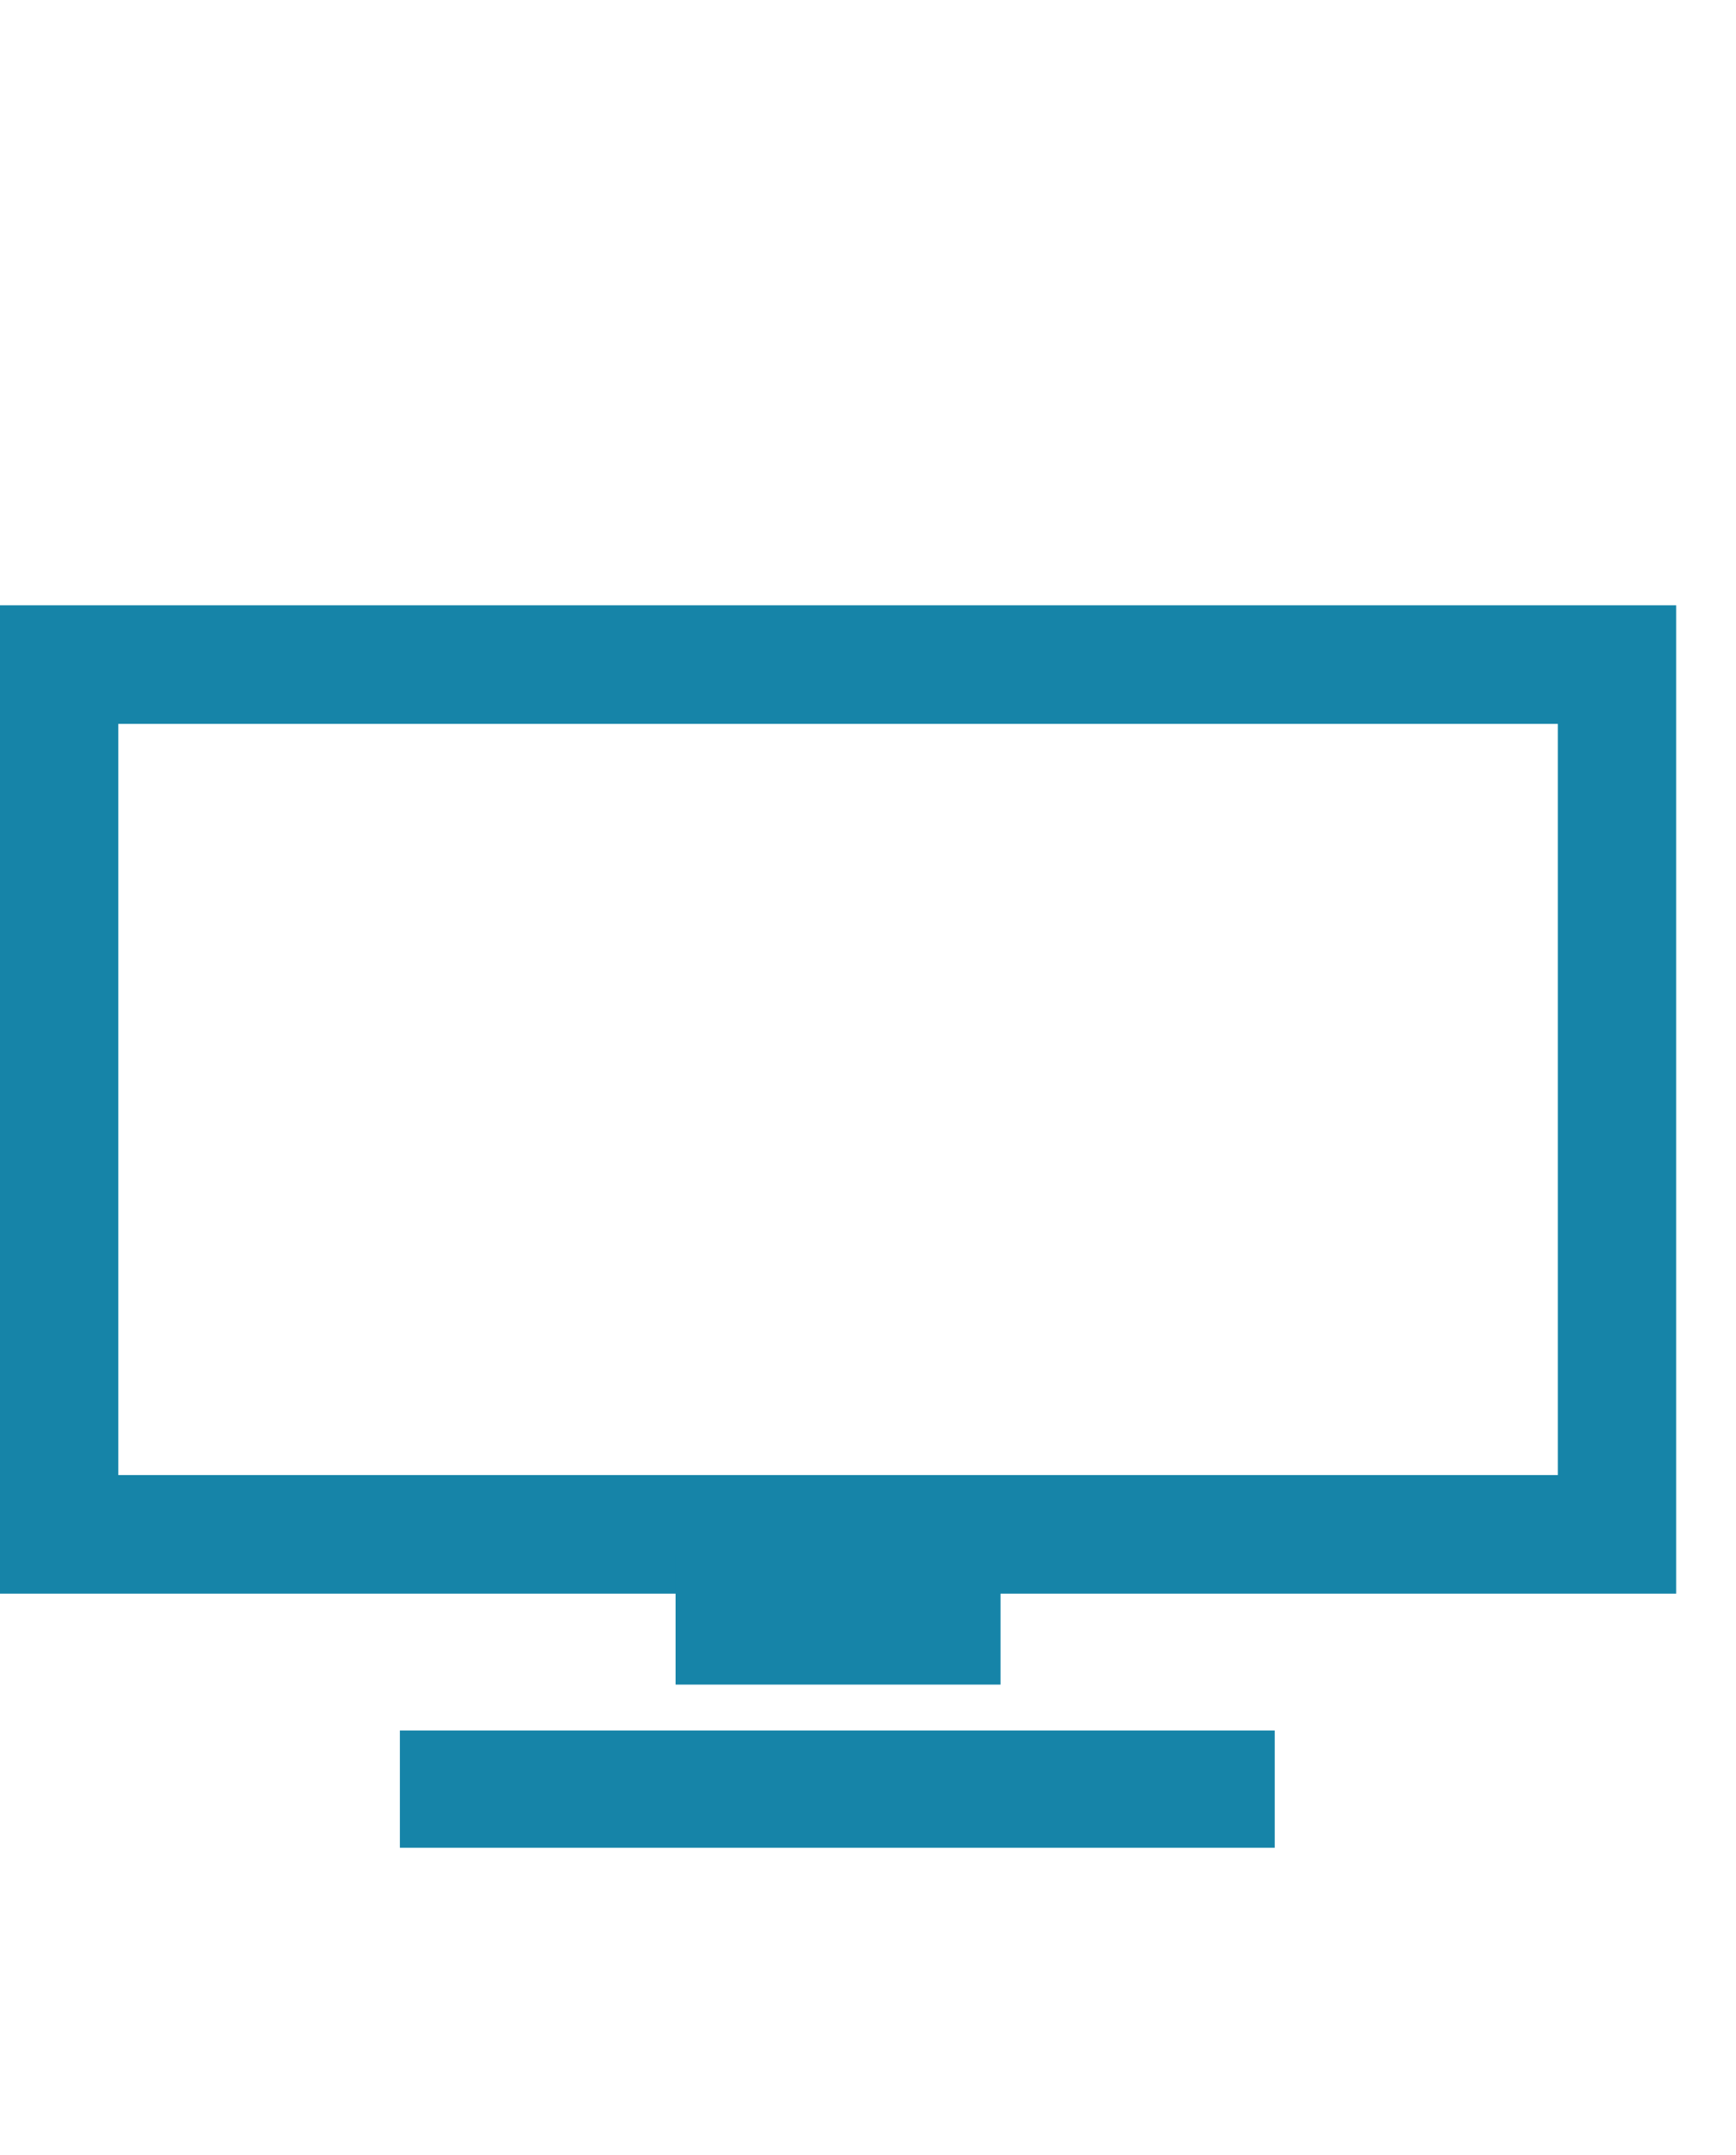
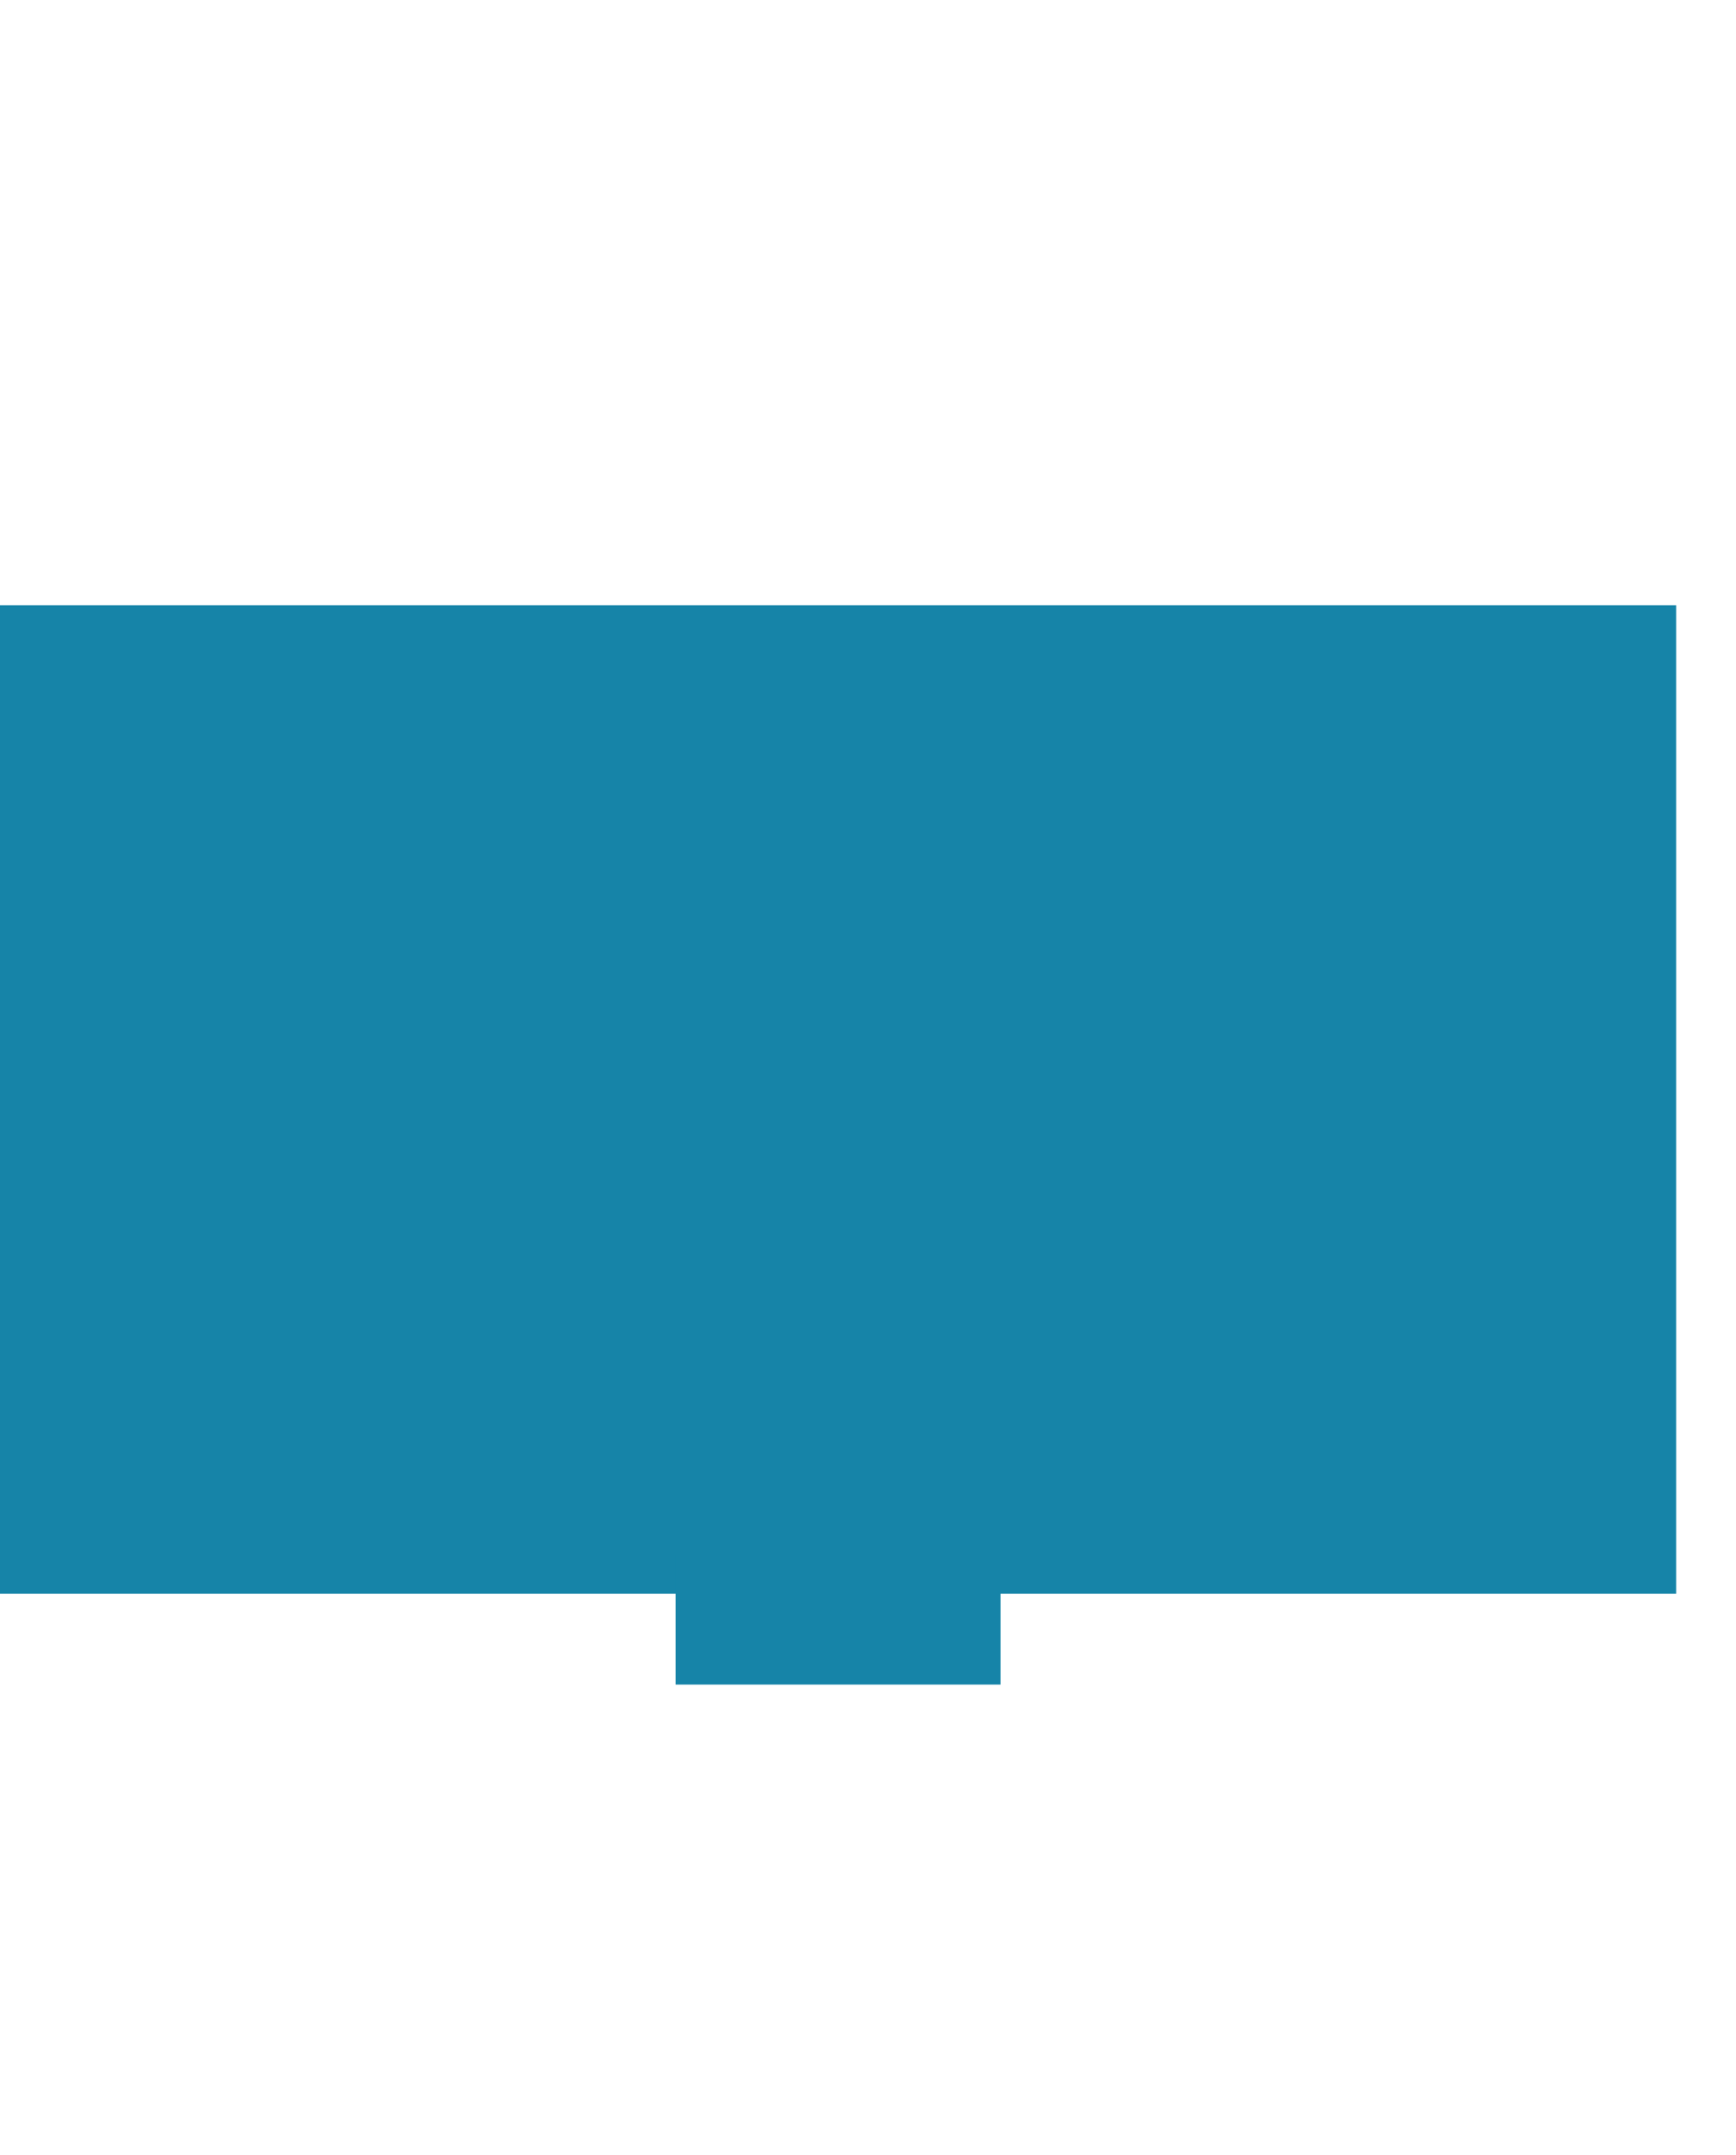
<svg xmlns="http://www.w3.org/2000/svg" width="58" height="72" viewBox="0 0 58 72">
  <g transform="translate(-879 -4308)">
-     <rect width="58" height="72" transform="translate(879 4308)" fill="none" opacity="0" />
    <g transform="translate(879 4328.22)">
-       <path d="M3.953,3.962H52.047V29.056H3.953ZM0,33.018H56V0H0Z" fill="#1684a8" />
+       <path d="M3.953,3.962V29.056H3.953ZM0,33.018H56V0H0Z" fill="#1684a8" />
      <rect width="10.856" height="4.343" transform="translate(22.571 31.712)" fill="#1684a8" />
-       <rect width="29.229" height="3.918" transform="translate(13.36 37.588)" fill="#1684a8" />
    </g>
  </g>
</svg>